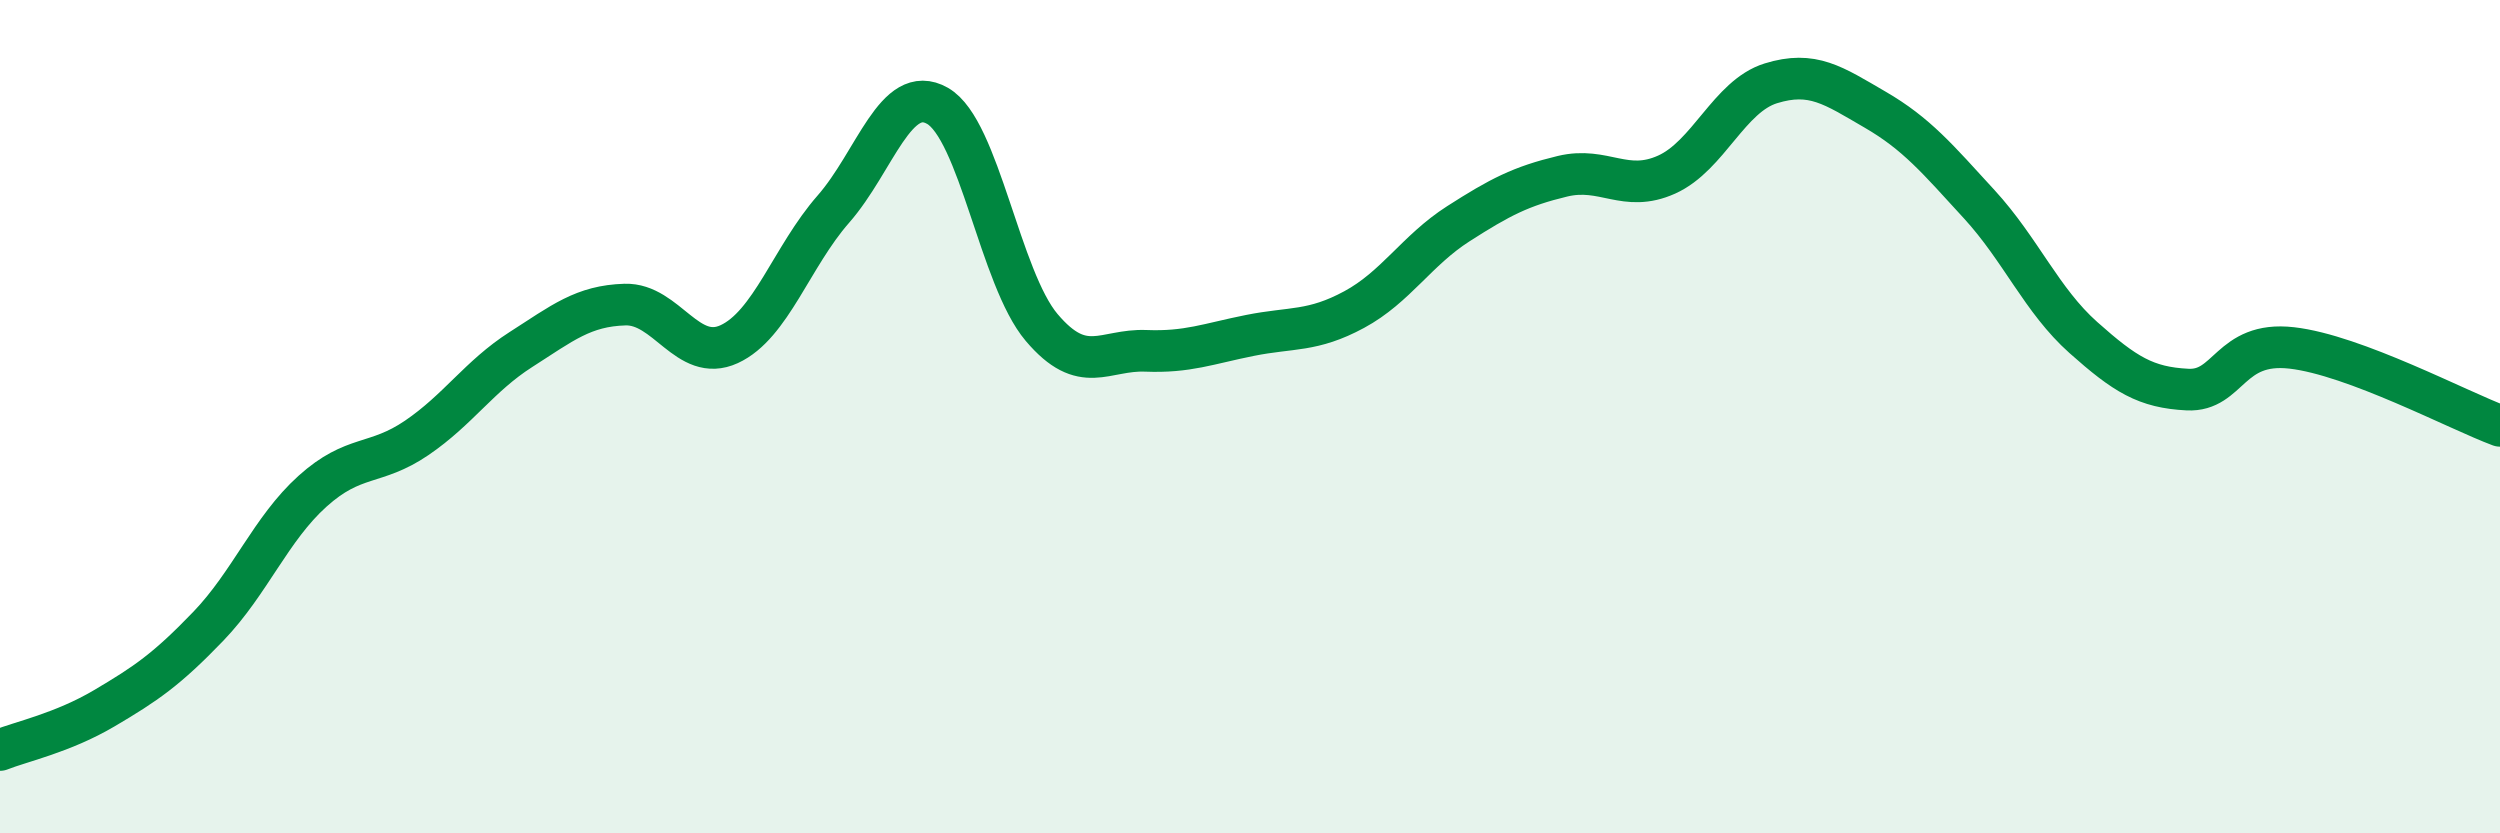
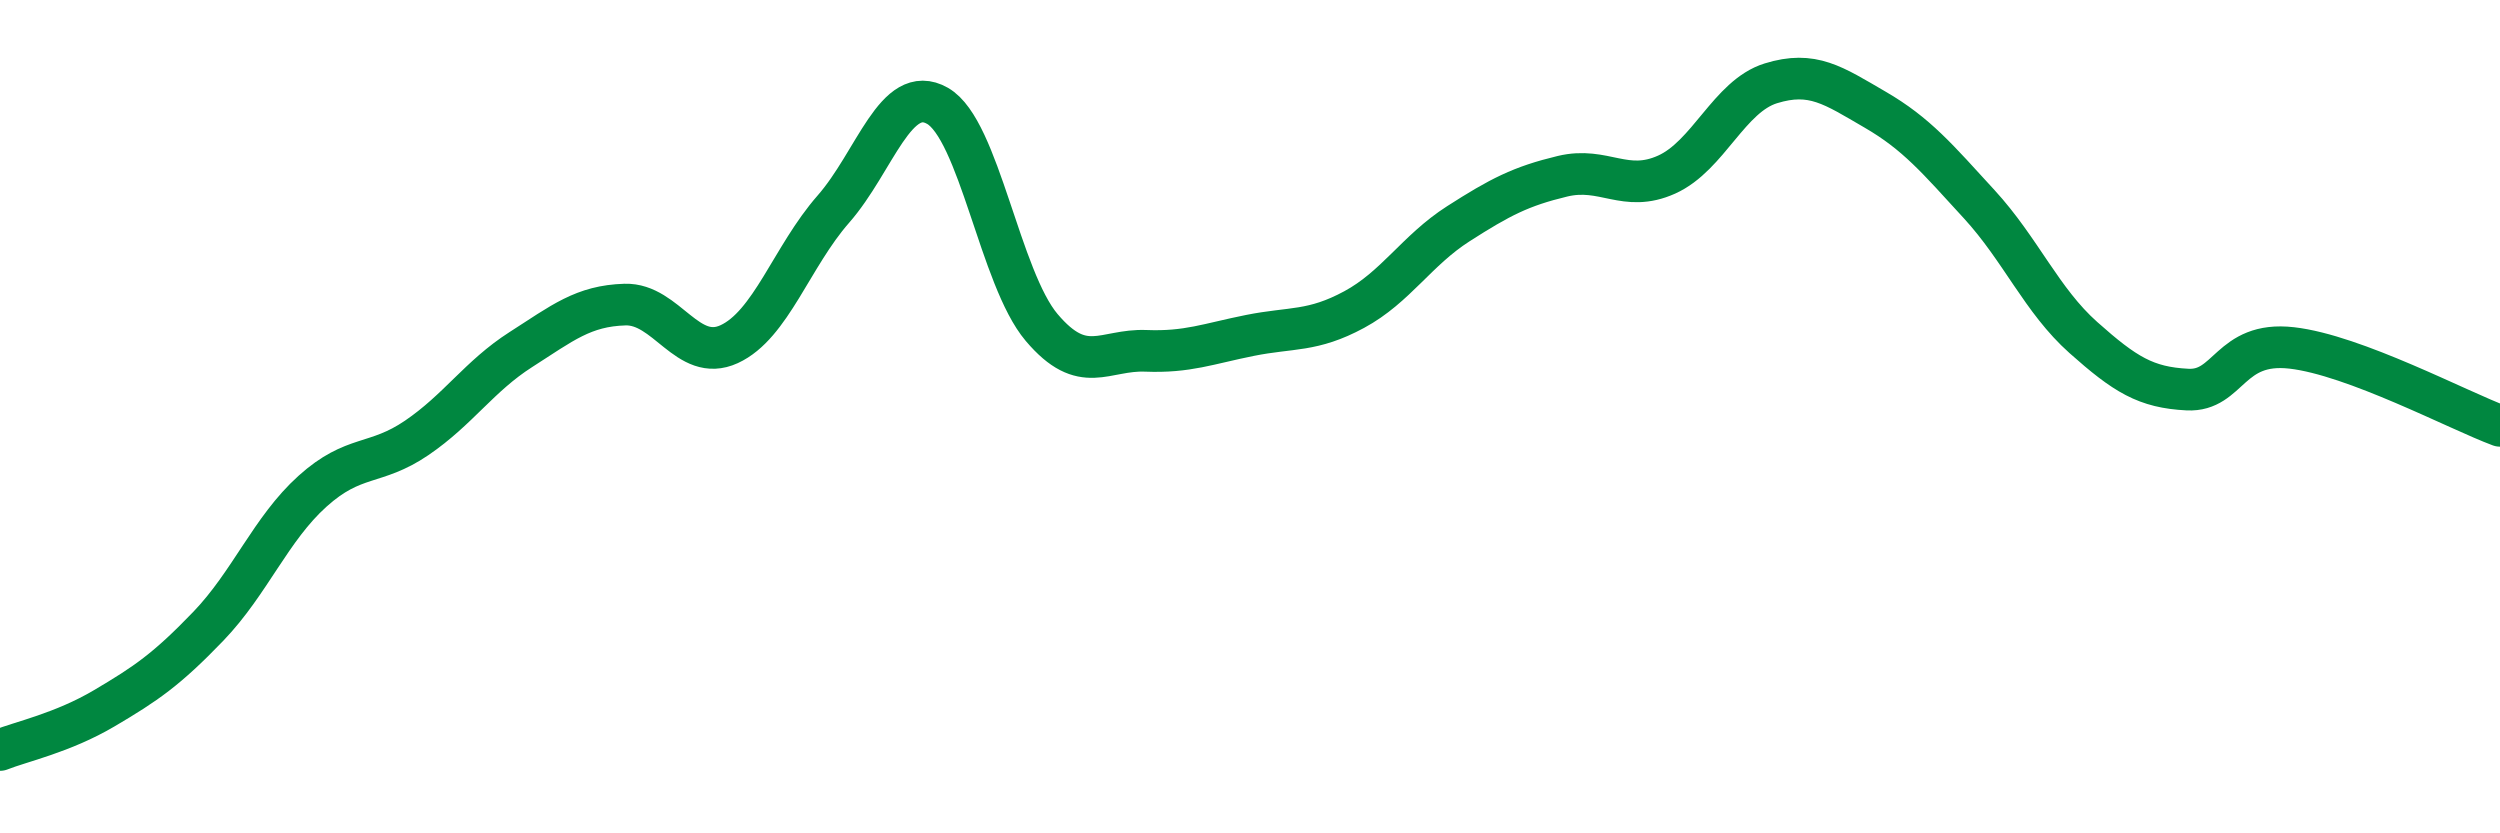
<svg xmlns="http://www.w3.org/2000/svg" width="60" height="20" viewBox="0 0 60 20">
-   <path d="M 0,18 C 0.5,17.8 1.5,17.59 2.5,17 C 3.5,16.41 4,16.07 5,15.03 C 6,13.99 6.5,12.69 7.5,11.79 C 8.5,10.89 9,11.19 10,10.51 C 11,9.83 11.5,9.03 12.5,8.39 C 13.5,7.75 14,7.34 15,7.31 C 16,7.28 16.5,8.72 17.5,8.26 C 18.5,7.8 19,6.16 20,5.02 C 21,3.88 21.5,1.97 22.5,2.54 C 23.5,3.11 24,6.68 25,7.86 C 26,9.04 26.5,8.38 27.5,8.42 C 28.5,8.46 29,8.25 30,8.05 C 31,7.85 31.5,7.97 32.5,7.43 C 33.5,6.89 34,6.01 35,5.37 C 36,4.73 36.5,4.47 37.5,4.23 C 38.5,3.99 39,4.64 40,4.19 C 41,3.74 41.5,2.31 42.5,2 C 43.5,1.69 44,2.05 45,2.63 C 46,3.21 46.5,3.81 47.5,4.9 C 48.5,5.99 49,7.21 50,8.1 C 51,8.99 51.5,9.3 52.5,9.35 C 53.5,9.4 53.5,8.18 55,8.35 C 56.5,8.52 59,9.85 60,10.22L60 20L0 20Z" fill="#008740" opacity="0.1" stroke-linecap="round" stroke-linejoin="round" />
  <path d="M 0,18 C 0.5,17.8 1.5,17.59 2.5,17 C 3.5,16.41 4,16.07 5,15.03 C 6,13.99 6.5,12.69 7.5,11.79 C 8.5,10.89 9,11.19 10,10.51 C 11,9.83 11.5,9.03 12.5,8.39 C 13.5,7.75 14,7.34 15,7.31 C 16,7.28 16.5,8.72 17.5,8.26 C 18.5,7.8 19,6.16 20,5.02 C 21,3.88 21.5,1.97 22.5,2.54 C 23.5,3.11 24,6.68 25,7.86 C 26,9.04 26.5,8.38 27.5,8.42 C 28.5,8.46 29,8.25 30,8.05 C 31,7.85 31.5,7.97 32.5,7.43 C 33.5,6.89 34,6.01 35,5.37 C 36,4.73 36.5,4.47 37.5,4.23 C 38.5,3.99 39,4.64 40,4.19 C 41,3.74 41.5,2.31 42.5,2 C 43.5,1.69 44,2.05 45,2.63 C 46,3.21 46.5,3.81 47.5,4.9 C 48.5,5.99 49,7.21 50,8.1 C 51,8.99 51.5,9.3 52.5,9.35 C 53.5,9.4 53.5,8.18 55,8.35 C 56.5,8.52 59,9.85 60,10.22" stroke="#008740" stroke-width="1" fill="none" stroke-linecap="round" stroke-linejoin="round" />
</svg>